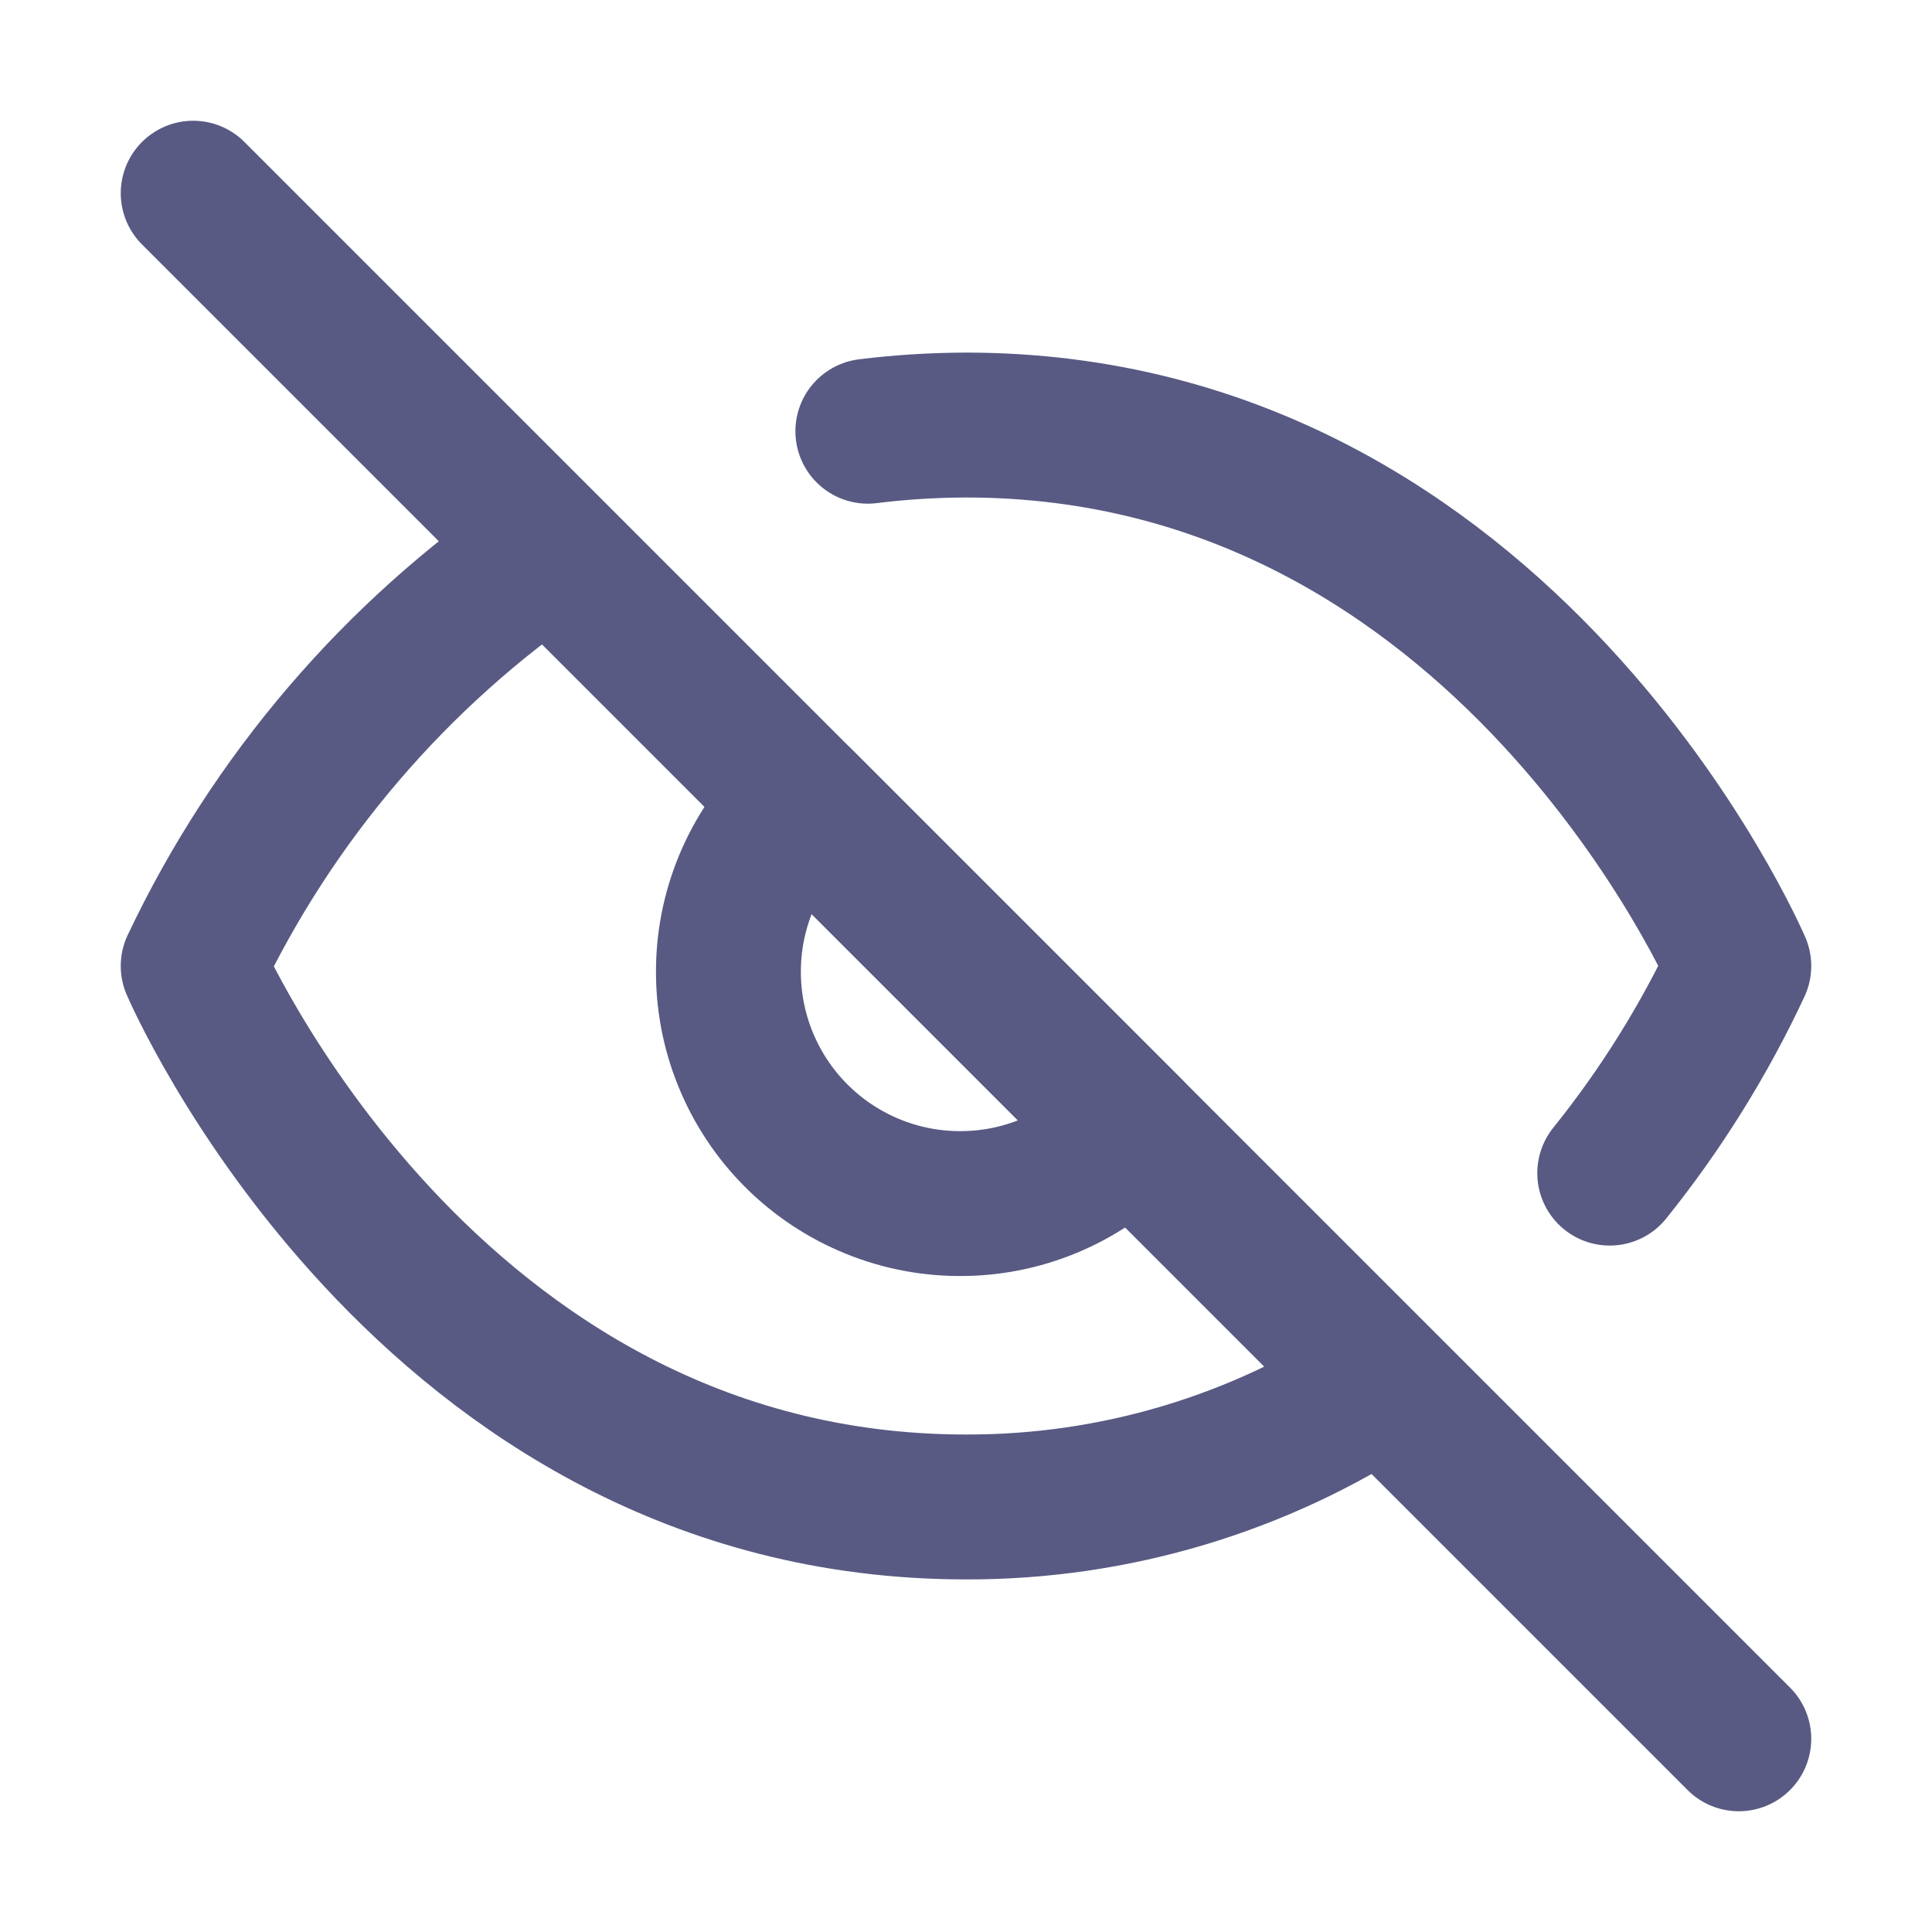
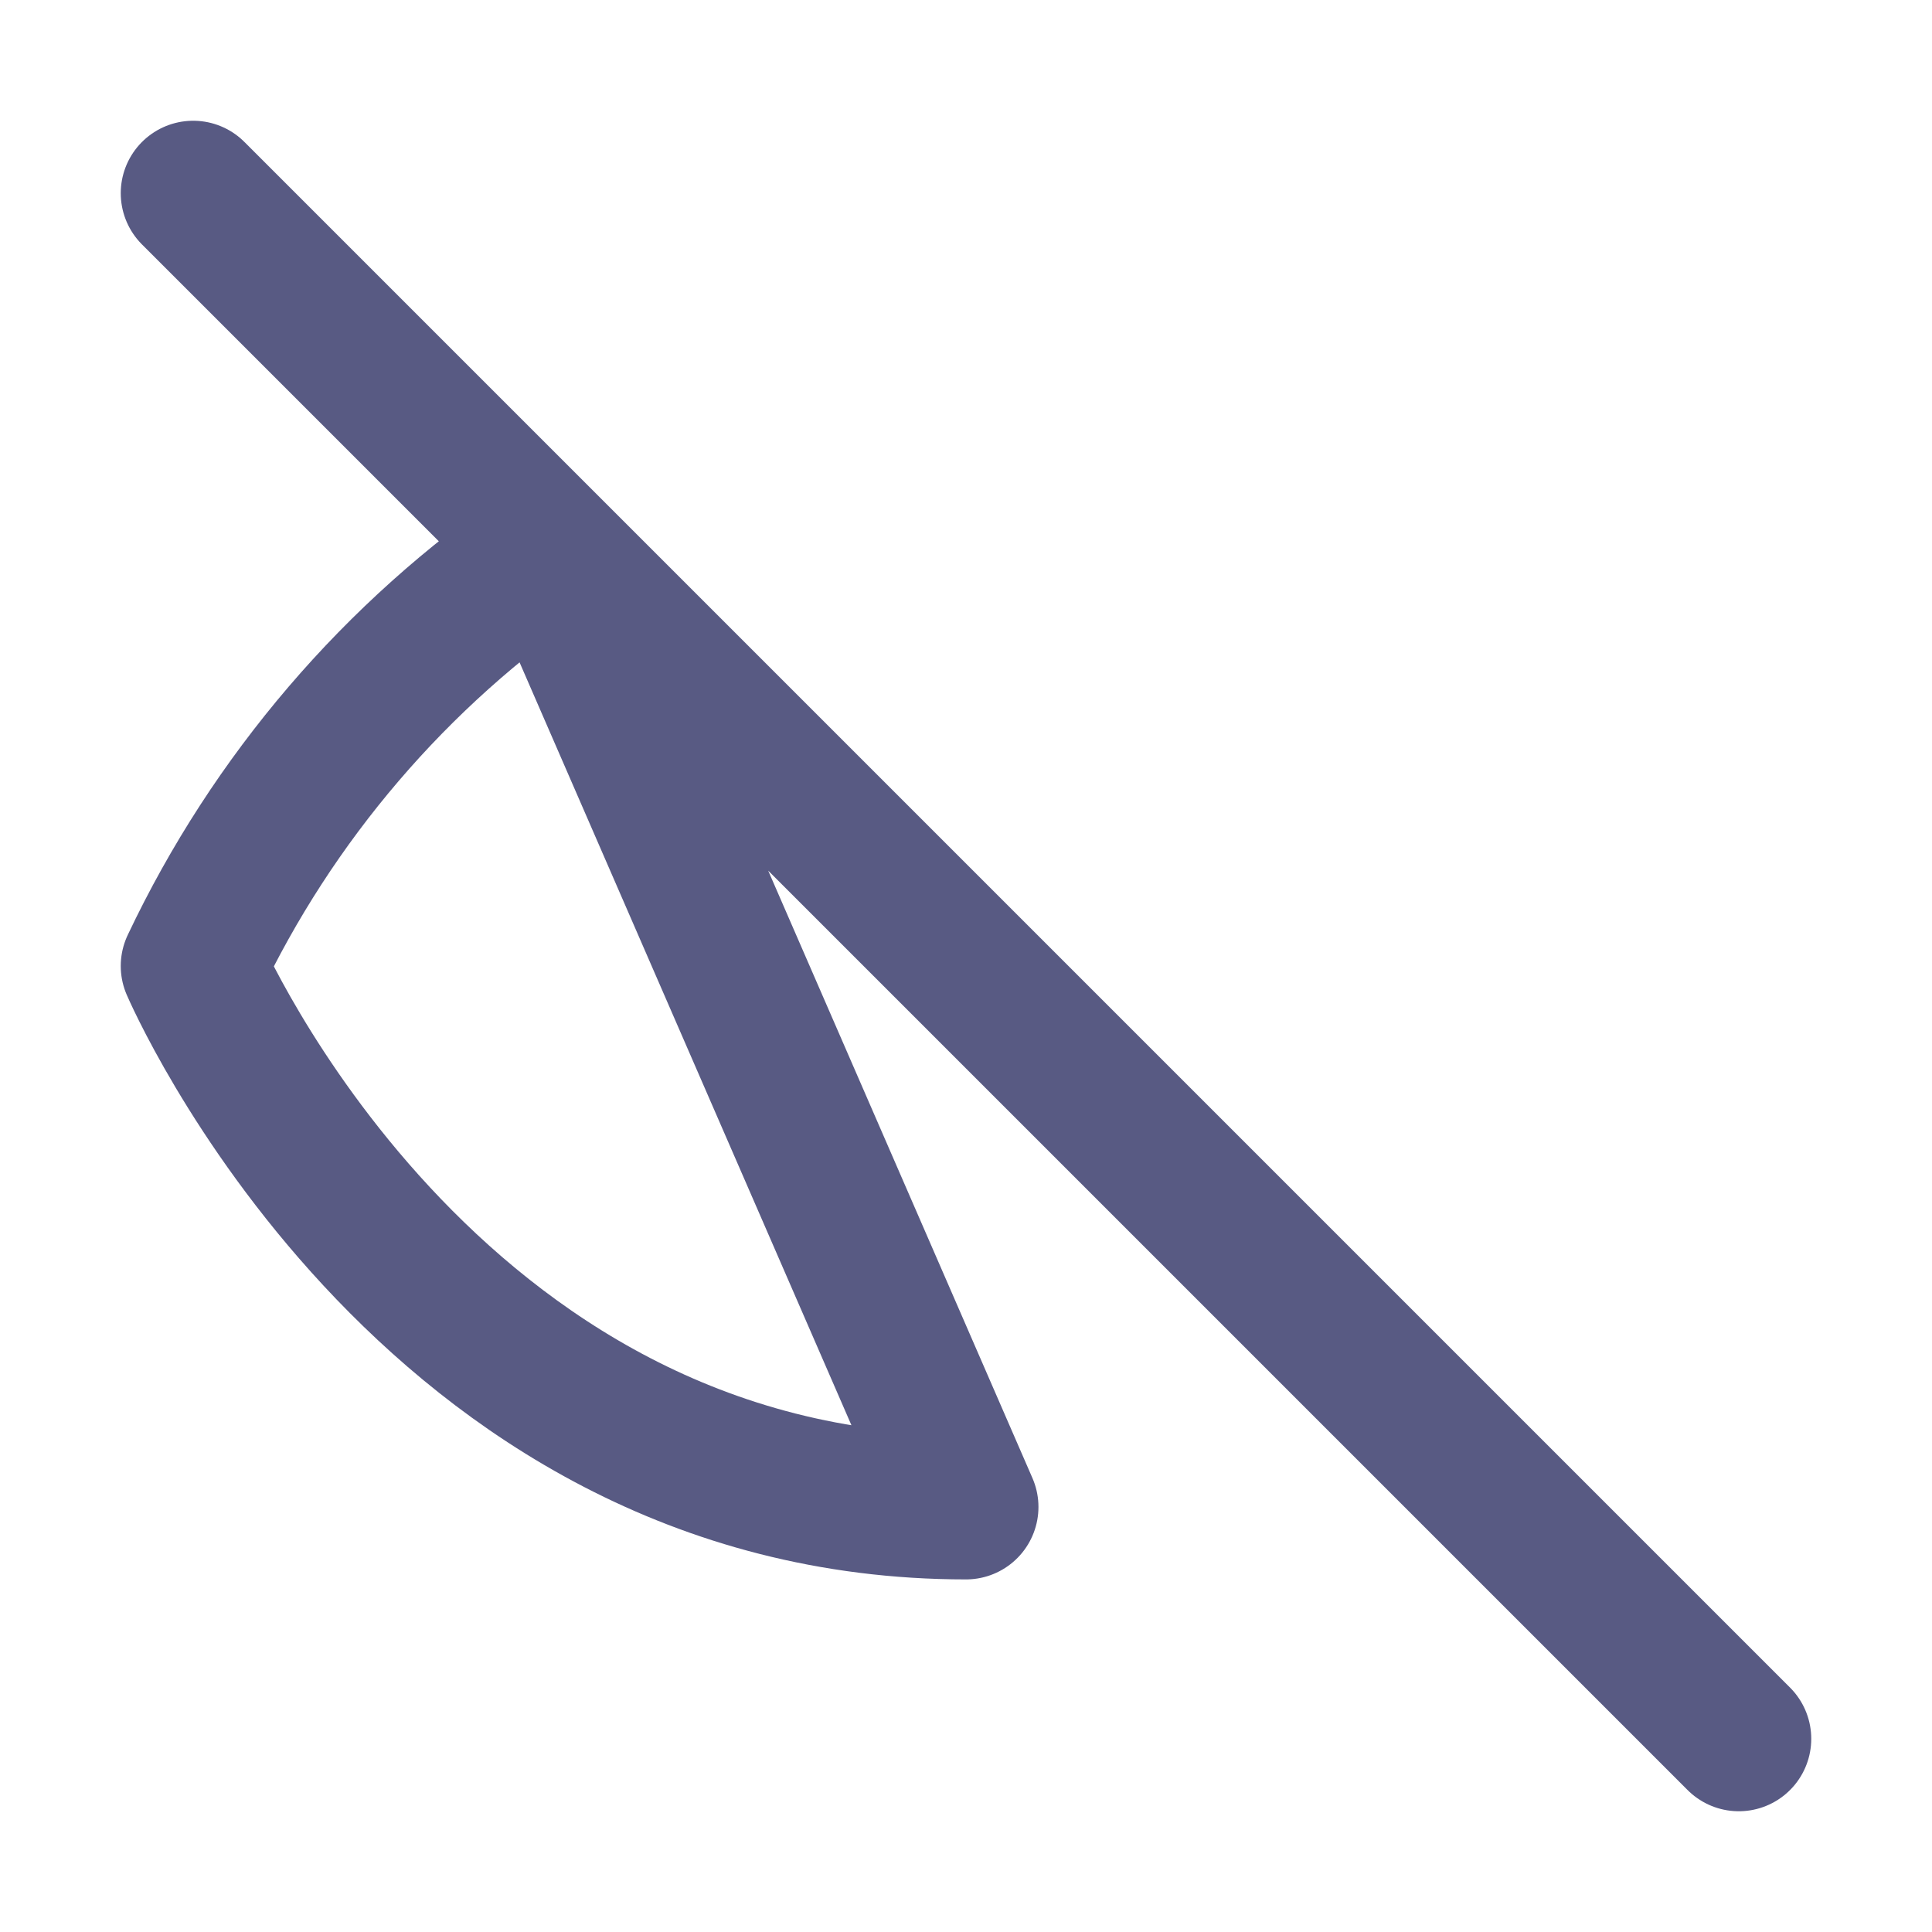
<svg xmlns="http://www.w3.org/2000/svg" width="20" height="20" viewBox="0 0 20 20" fill="none">
-   <path d="M8.984 4.464C9.321 4.422 9.66 4.401 10 4.4C15.6 4.4 18 10 18 10C17.642 10.766 17.194 11.485 16.664 12.144M8.304 8.304C8.068 8.524 7.879 8.789 7.748 9.083C7.617 9.377 7.546 9.695 7.541 10.017C7.535 10.34 7.594 10.66 7.715 10.959C7.836 11.258 8.015 11.529 8.243 11.757C8.471 11.985 8.742 12.164 9.041 12.285C9.34 12.406 9.66 12.465 9.982 12.459C10.305 12.454 10.623 12.383 10.917 12.252C11.211 12.121 11.476 11.932 11.696 11.696L8.304 8.304Z" stroke="#585A83" stroke-width="1.5" stroke-linecap="round" stroke-linejoin="round" />
-   <path d="M2 2L18 18M5.688 5.688C4.097 6.772 2.824 8.26 2 10C2 10 4.4 15.6 10 15.6C11.533 15.604 13.033 15.156 14.312 14.312L5.688 5.688Z" stroke="#585A83" stroke-width="1.5" stroke-linecap="round" stroke-linejoin="round" />
+   <path d="M2 2L18 18M5.688 5.688C4.097 6.772 2.824 8.26 2 10C2 10 4.4 15.6 10 15.6L5.688 5.688Z" stroke="#585A83" stroke-width="1.5" stroke-linecap="round" stroke-linejoin="round" />
</svg>